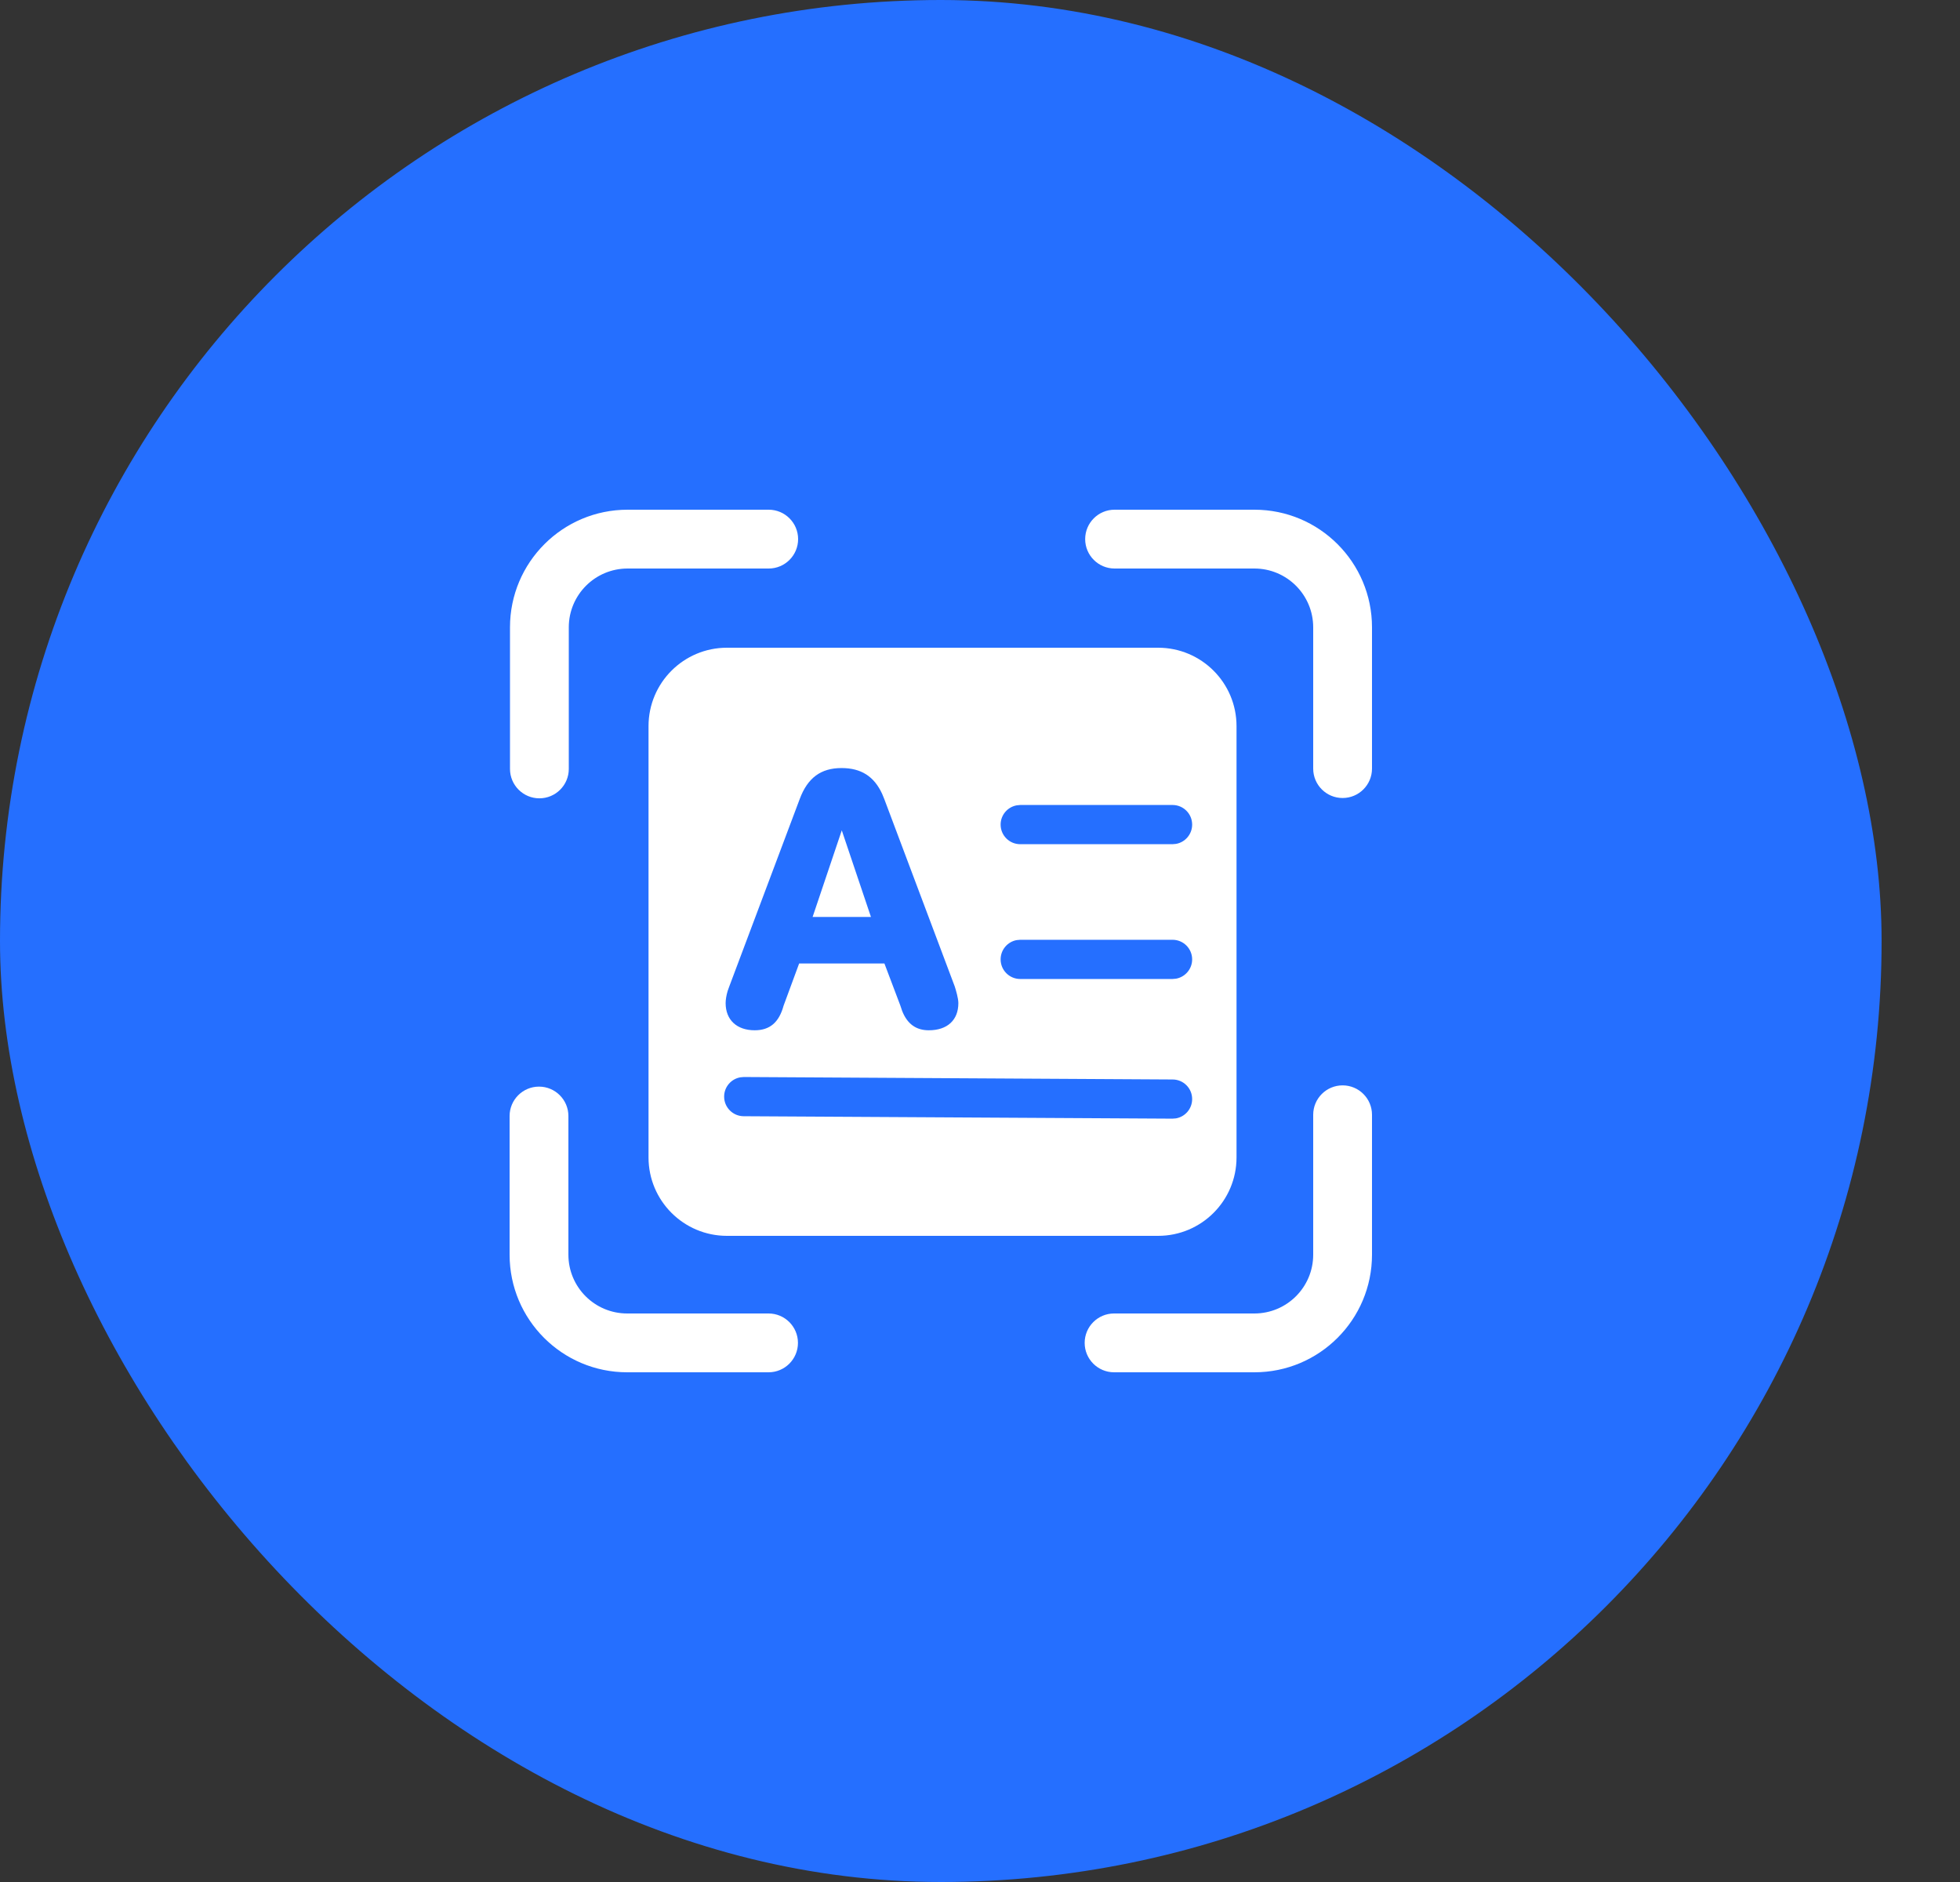
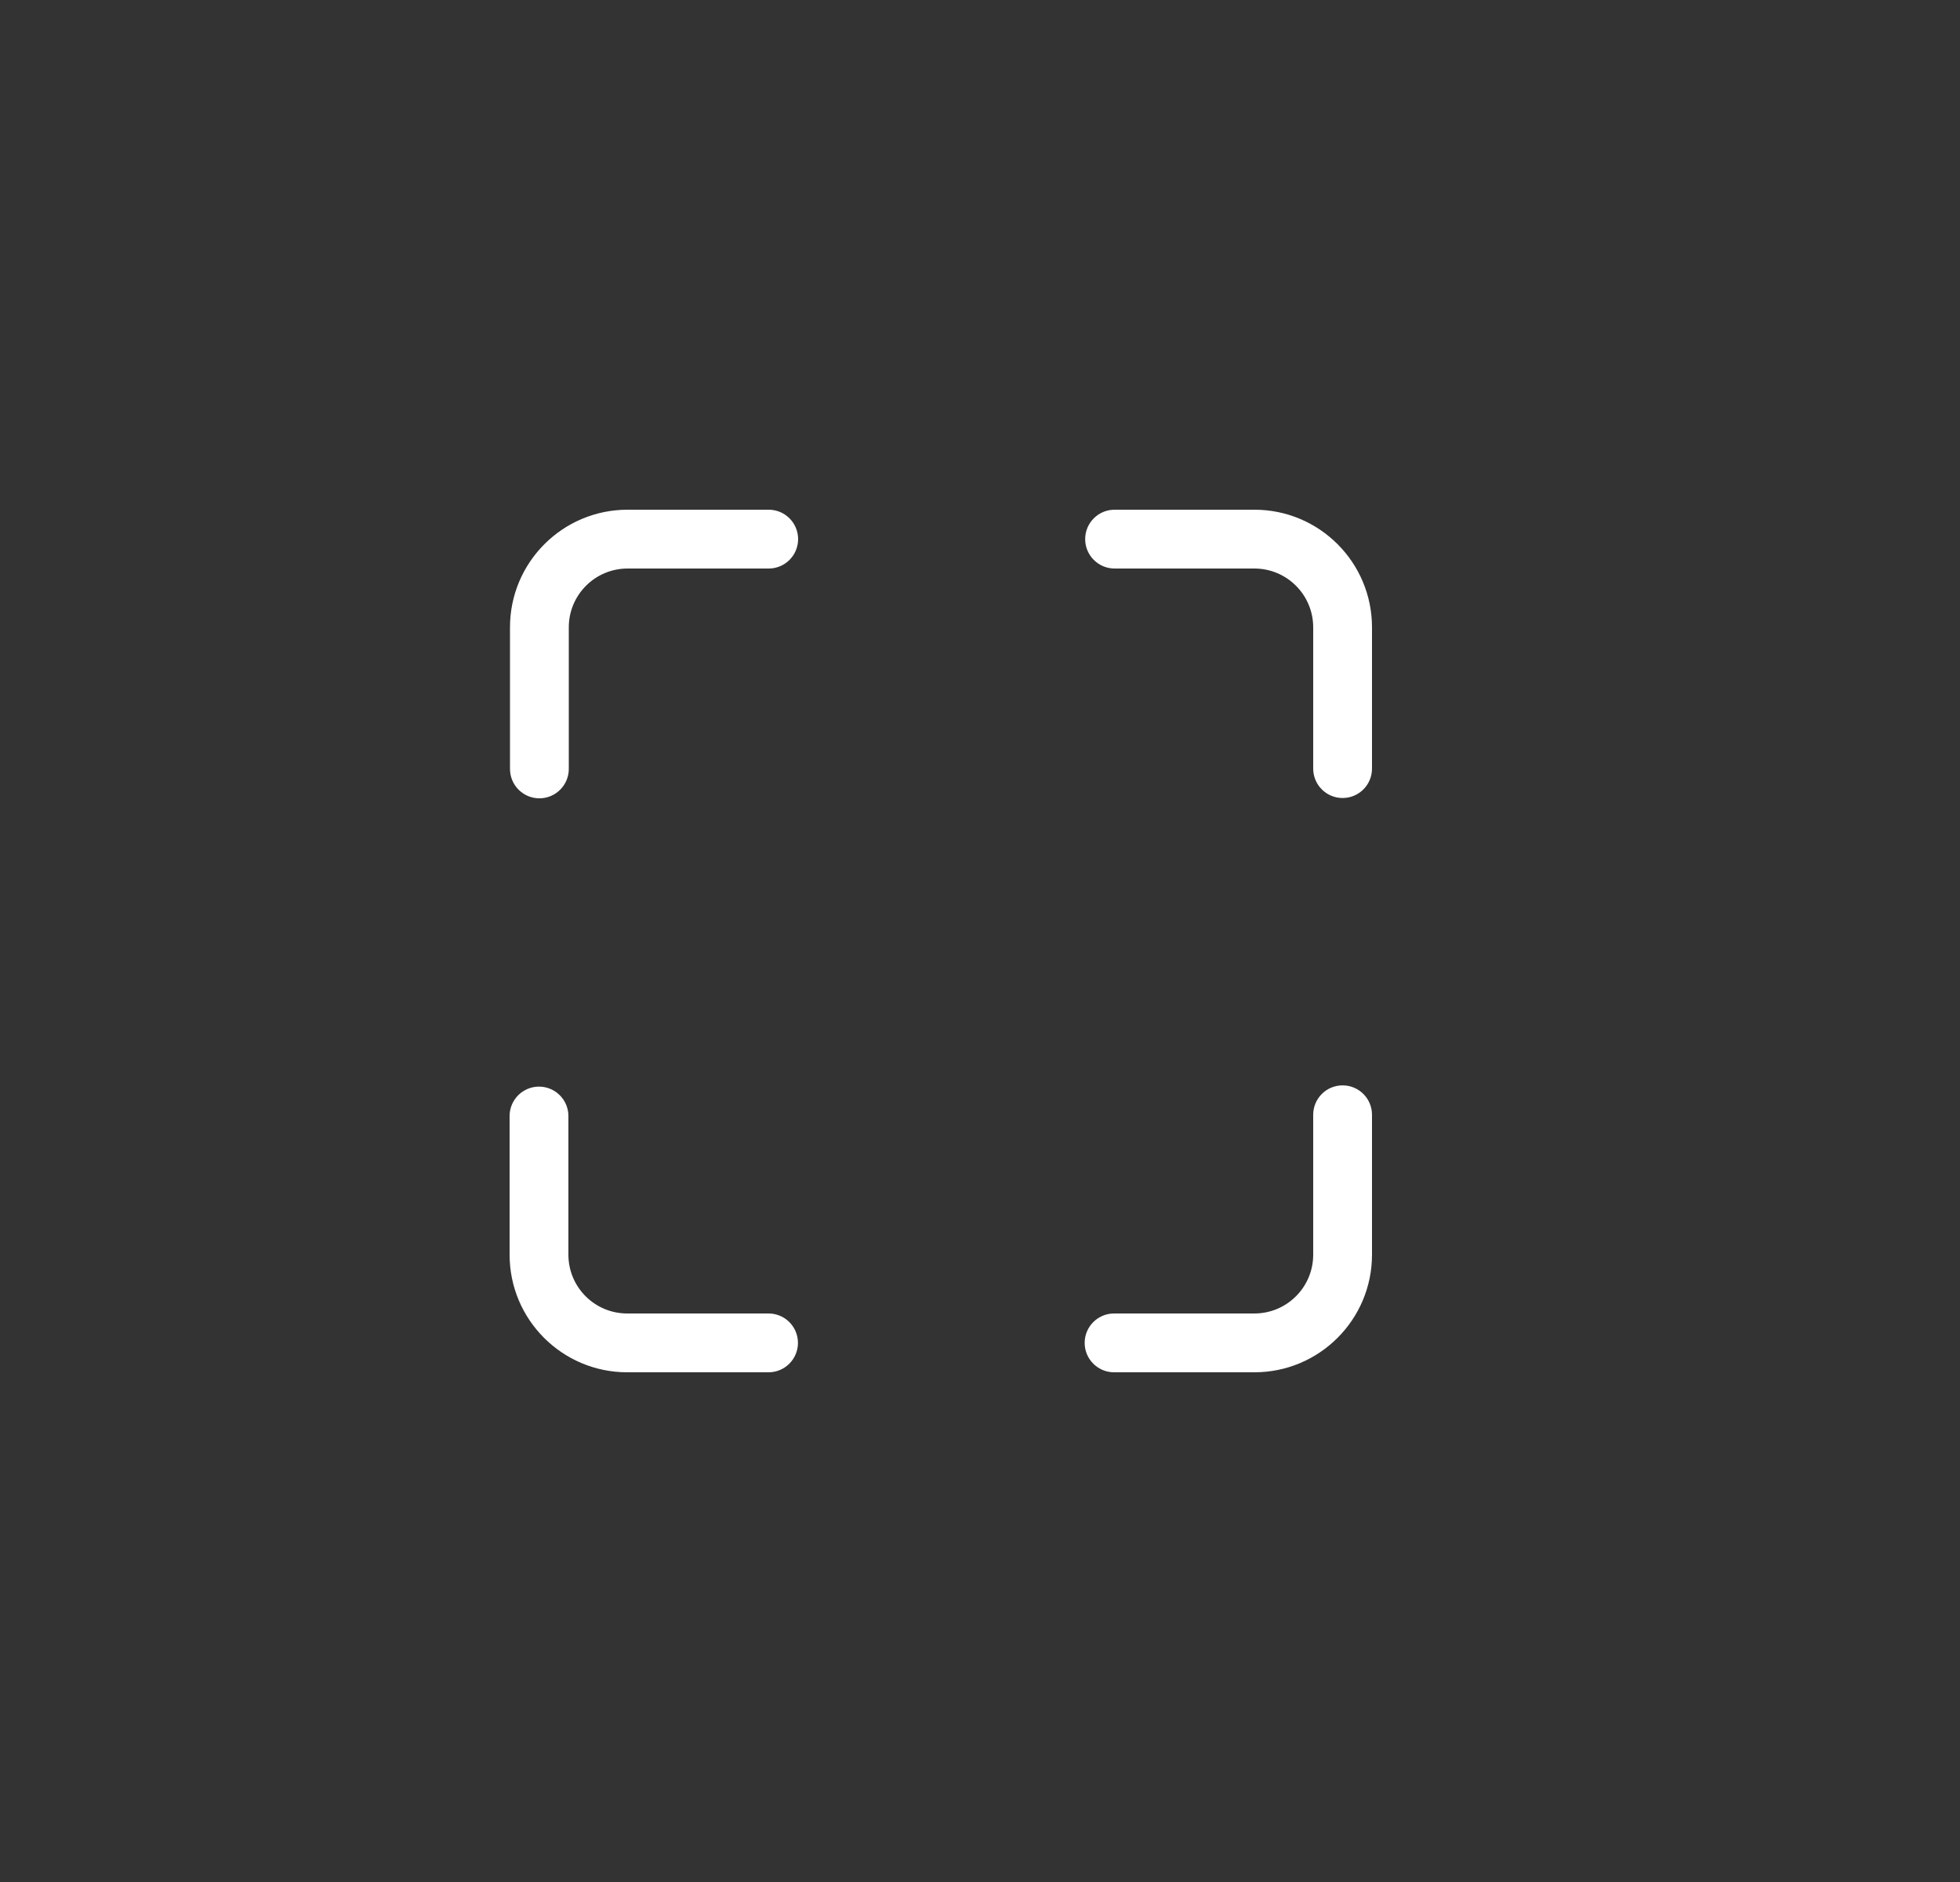
<svg xmlns="http://www.w3.org/2000/svg" xmlns:xlink="http://www.w3.org/1999/xlink" width="50px" height="48px" viewBox="0 0 50 48" version="1.1">
  <rect x="0" y="0" width="50" height="48" fill="#333333" stroke="none" />
  <title>Magictext</title>
  <defs>
    <path d="M3,20.5 C2.171,20.5 1.5,19.829 1.5,19 L1.5,15.464 C1.5,15.05 1.164,14.714 0.75,14.714 C0.336,14.714 0,15.05 0,15.464 L0,19 C0,20.657 1.343,22 3,22 L6.606,22 C7.02,22 7.356,21.664 7.356,21.25 C7.356,20.836 7.02,20.5 6.606,20.5 L3,20.5 Z M15.433,0 C15.019,0 14.683,0.336 14.683,0.75 C14.683,1.164 15.019,1.5 15.433,1.5 L19,1.5 C19.828,1.5 20.5,2.172 20.5,3 L20.5,6.603 C20.5,7.018 20.836,7.353 21.25,7.353 C21.664,7.353 22,7.018 22,6.603 L22,3 C22,1.343 20.657,0 19,0 L15.433,0 Z M1.51,6.611 L1.51,3 C1.51,2.171 2.182,1.5 3.01,1.5 L6.61,1.5 C7.024,1.5 7.36,1.164 7.36,0.75 C7.36,0.336 7.024,0 6.61,0 L3.01,0 C1.353,0 0.01,1.343 0.01,3 L0.01,6.611 C0.01,7.025 0.346,7.361 0.76,7.361 C1.174,7.361 1.51,7.025 1.51,6.611 Z M20.5,15.432 L20.5,19 C20.5,19.829 19.828,20.5 19,20.5 L15.42,20.5 C15.006,20.5 14.67,20.836 14.67,21.25 C14.67,21.664 15.006,22 15.42,22 L19,22 C20.657,22 22,20.657 22,19 L22,15.432 C22,15.017 21.664,14.682 21.25,14.682 C20.836,14.682 20.5,15.017 20.5,15.432 Z" id="path-1" />
  </defs>
  <g id="AI字幕视觉稿" stroke="none" stroke-width="1" fill="none" fill-rule="evenodd">
    <g id="AI字幕-侧边栏按钮" transform="translate(-585, -754)">
      <g id="Magictext" transform="translate(585, 754)">
        <g id="编组-2" fill="#256FFF">
-           <rect id="Rectangle-8复制" x="0" y="0" width="48" height="48" rx="24" />
-         </g>
+           </g>
        <g id="ic/camera/operate/portrait/beauty" transform="translate(13, 13)">
          <g id="Fill-16" transform="translate(0, 0)">
-             <path d="M16.544,3.52 C17.649,3.52 18.544,4.415 18.544,5.52 L18.544,16.52 C18.544,17.624 17.649,18.52 16.544,18.52 L5.544,18.52 C4.44,18.52 3.544,17.624 3.544,16.52 L3.544,5.52 C3.544,4.415 4.44,3.52 5.544,3.52 L16.544,3.52 Z M5.975,14.469 L5.885,14.477 C5.652,14.518 5.474,14.721 5.473,14.966 C5.471,15.242 5.694,15.467 5.97,15.469 L5.97,15.469 L16.909,15.531 L16.999,15.524 C17.233,15.483 17.411,15.28 17.412,15.034 C17.414,14.758 17.191,14.533 16.915,14.532 L16.915,14.532 L5.975,14.469 Z M8.467,6.589 C7.94,6.589 7.601,6.84 7.401,7.379 L7.401,7.379 L5.604,12.159 L5.563,12.273 C5.527,12.39 5.511,12.508 5.511,12.584 C5.511,13.011 5.795,13.277 6.253,13.277 C6.638,13.277 6.873,13.076 6.989,12.651 L6.989,12.651 L7.386,11.574 L9.562,11.574 L9.967,12.644 L10.012,12.778 C10.142,13.113 10.366,13.277 10.694,13.277 C11.166,13.277 11.448,13.018 11.448,12.584 C11.448,12.46 11.385,12.252 11.358,12.167 L11.358,12.167 L11.357,12.163 L9.558,7.379 L9.505,7.25 C9.299,6.8 8.966,6.589 8.467,6.589 Z M16.912,10.969 L13.026,10.969 L12.936,10.977 C12.703,11.019 12.526,11.223 12.526,11.469 C12.526,11.745 12.75,11.969 13.026,11.969 L13.026,11.969 L16.912,11.969 L17.002,11.961 C17.235,11.918 17.412,11.714 17.412,11.469 C17.412,11.193 17.188,10.969 16.912,10.969 L16.912,10.969 Z M8.474,8.178 L9.218,10.386 L7.73,10.386 L8.474,8.178 Z M16.912,7.531 L13.026,7.531 L12.936,7.54 C12.703,7.582 12.526,7.786 12.526,8.031 C12.526,8.308 12.75,8.531 13.026,8.531 L13.026,8.531 L16.912,8.531 L17.002,8.523 C17.235,8.481 17.412,8.277 17.412,8.031 C17.412,7.755 17.188,7.531 16.912,7.531 L16.912,7.531 Z" id="形状结合" fill="#FFFFFF" />
            <mask id="mask-2" fill="white">
              <use xlink:href="#path-1" />
            </mask>
            <use id="Fill-12" fill="#FFFFFF" xlink:href="#path-1" />
          </g>
        </g>
      </g>
    </g>
  </g>
</svg>